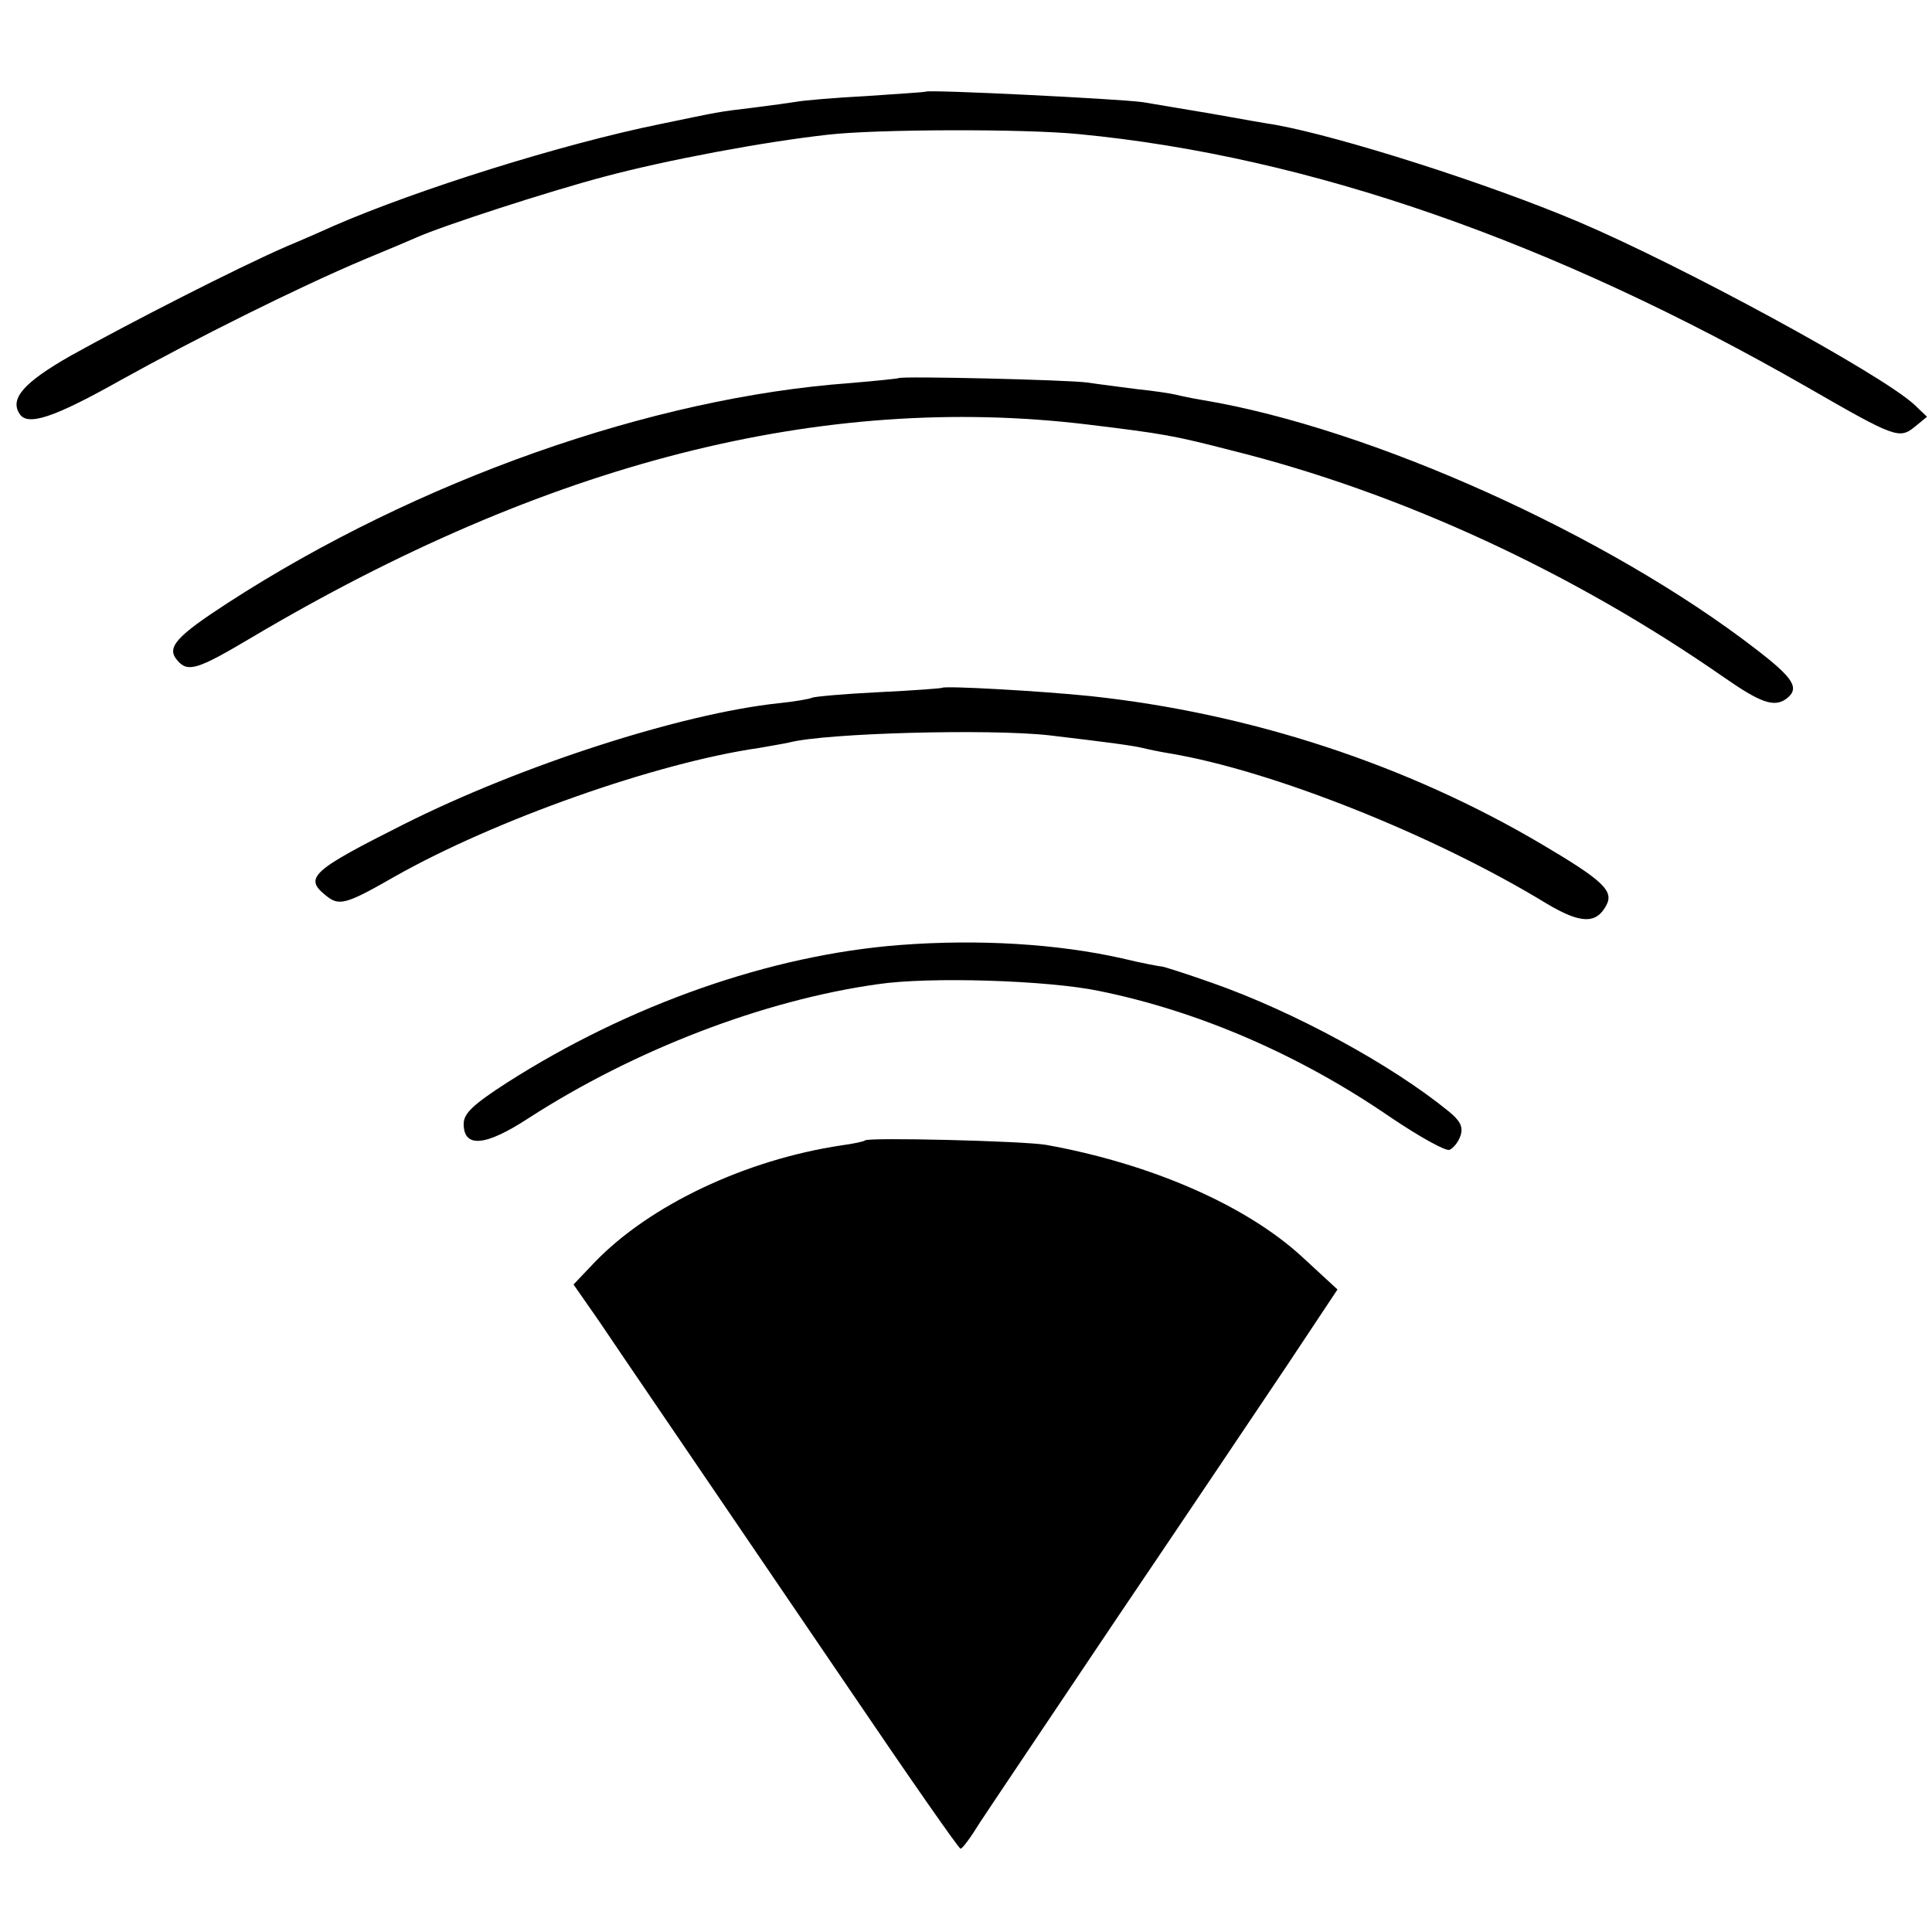
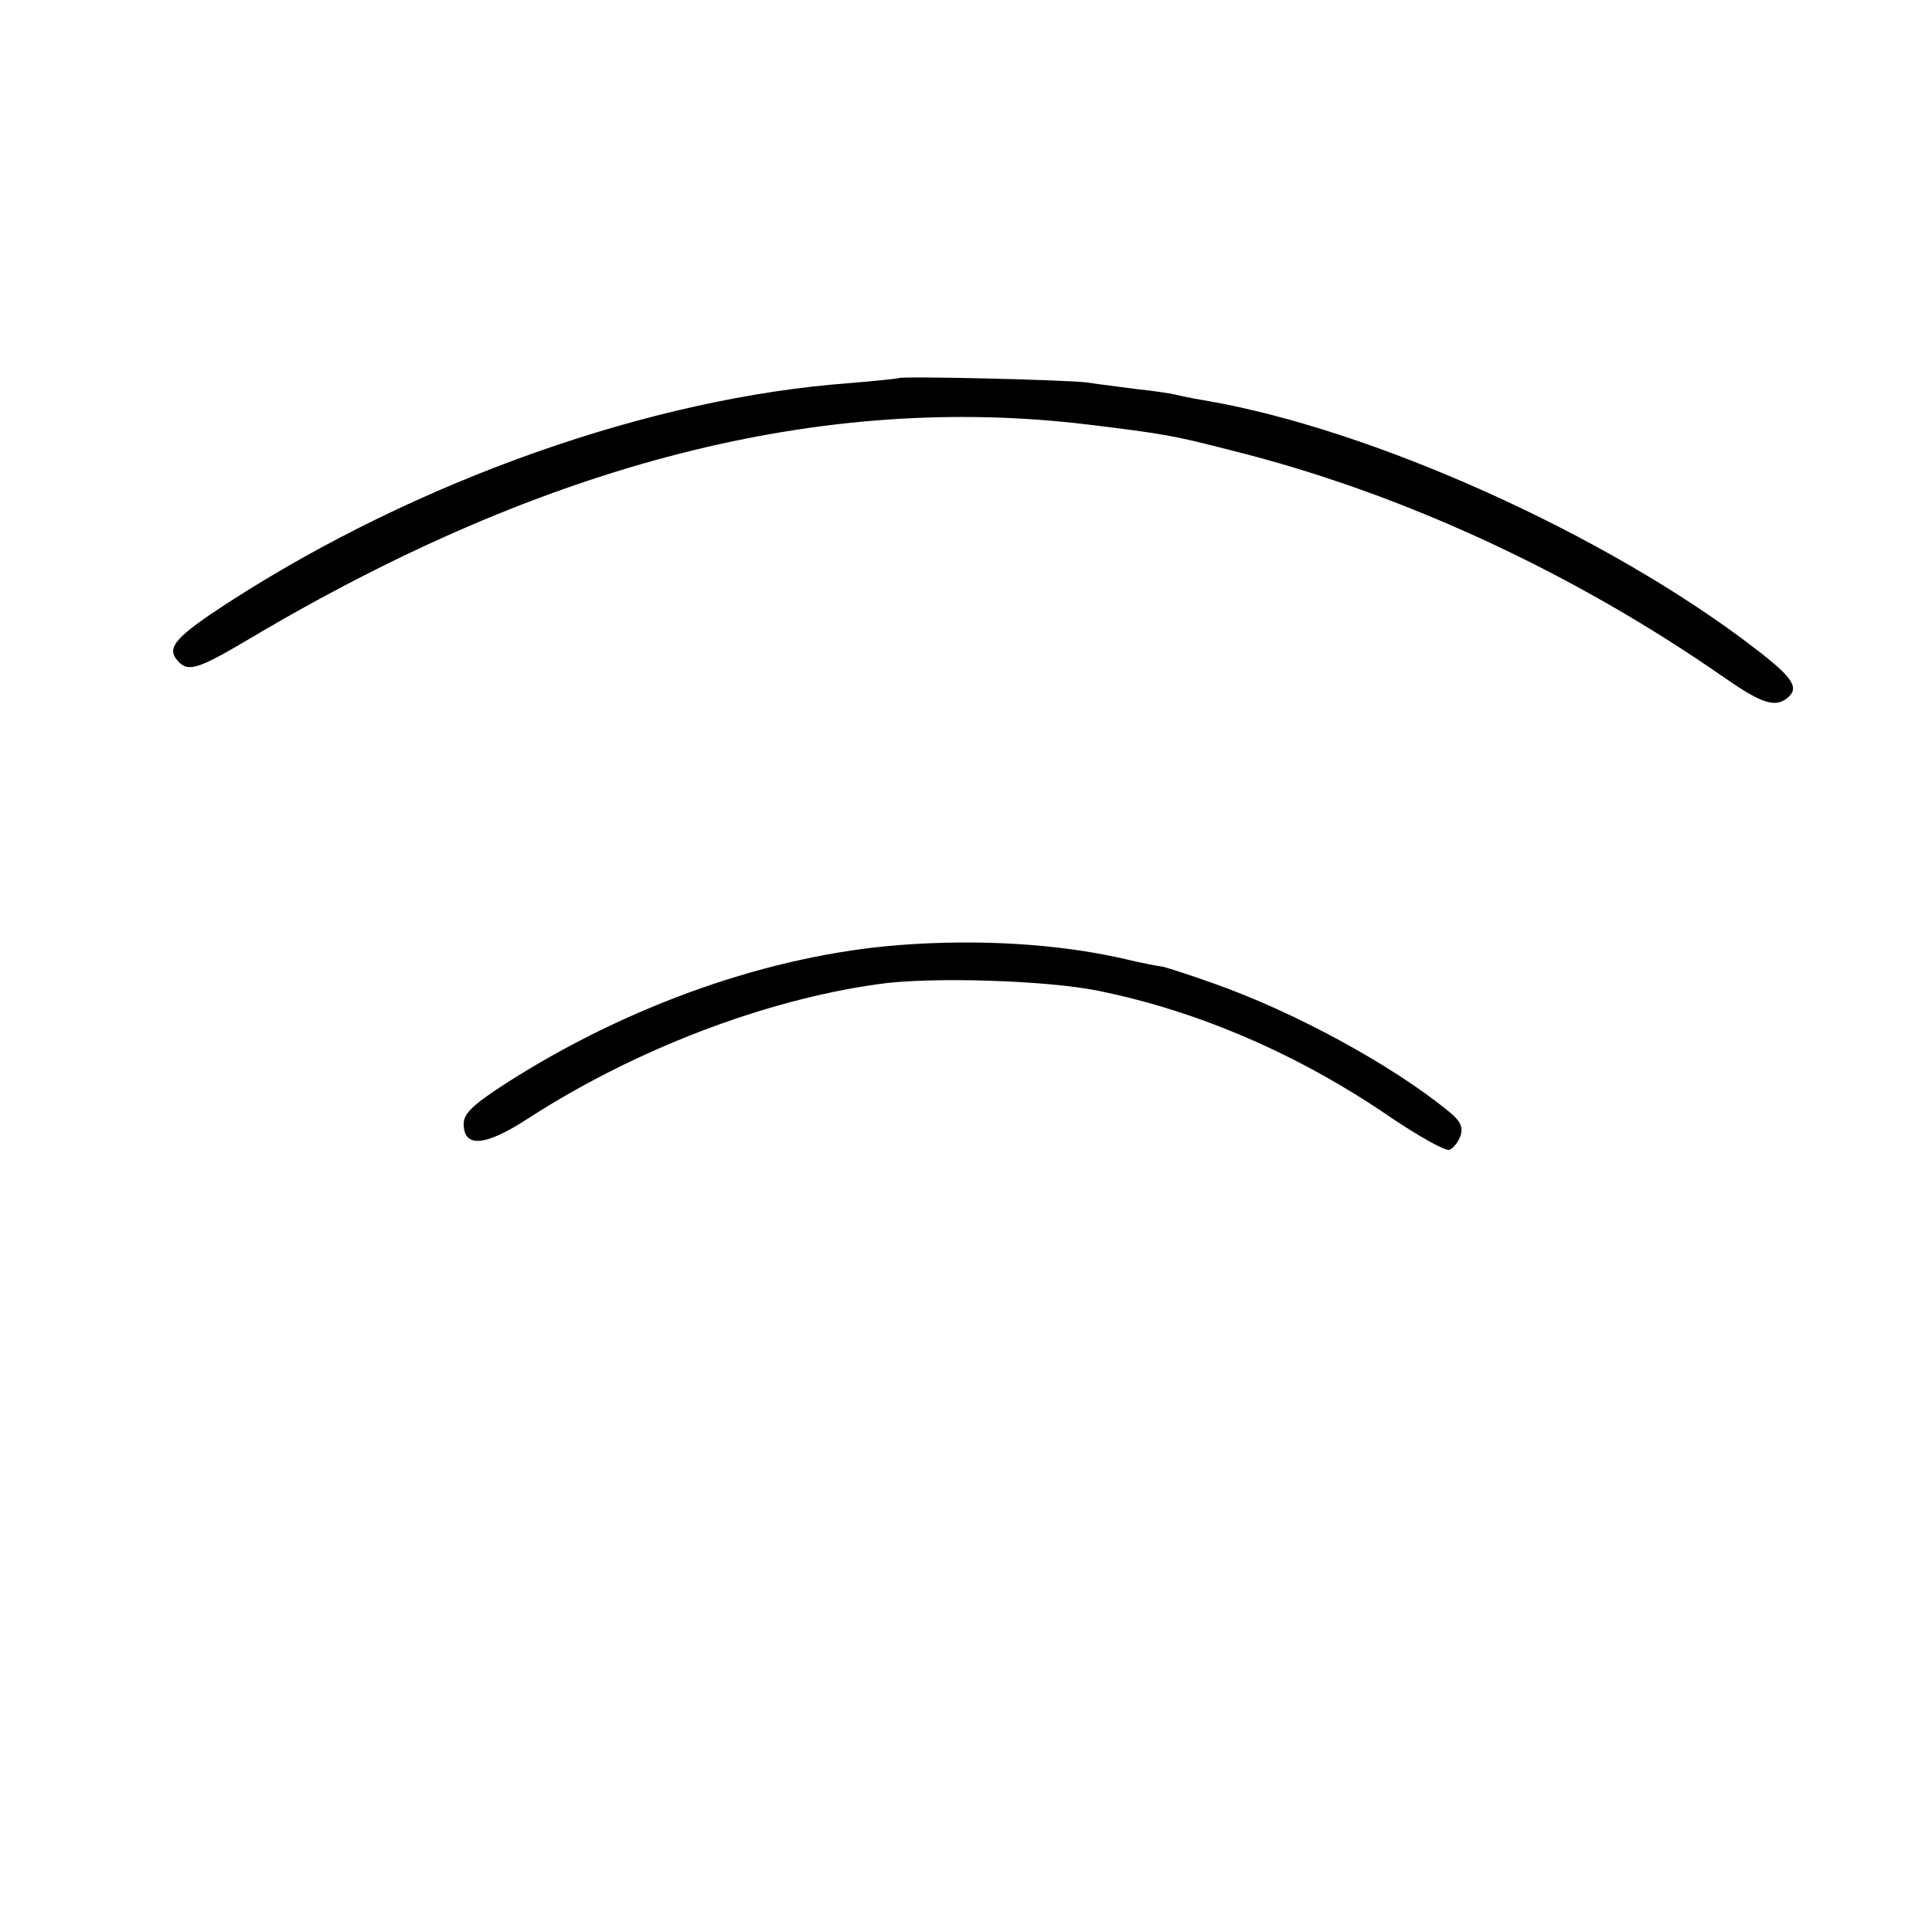
<svg xmlns="http://www.w3.org/2000/svg" version="1.0" width="350pt" height="350pt" viewBox="0 0 350 350" preserveAspectRatio="xMidYMid meet">
  <g transform="translate(0,350) scale(0.1,-0.1)" fill="#000000" stroke="none">
-     <path d="M1677 3334 c-1 -1 -49 -4 -107 -8 -58 -3 -114 -8 -125 -10 -12 -2 -48 -7 -80 -11 -67 -8 -59 -7 -170 -30 -177 -36 -438 -118 -590 -184 -11 -5 -49 -22 -85 -37 -90 -39 -287 -140 -393 -199 -84 -48 -109 -77 -92 -104 14 -24 62 -8 183 60 137 76 321 168 442 219 41 17 84 35 95 40 47 21 238 83 340 110 112 30 288 63 405 76 86 10 355 11 455 1 416 -40 858 -194 1320 -459 158 -91 166 -94 194 -71 l22 18 -23 22 c-61 56 -420 251 -608 331 -165 70 -433 155 -550 176 -14 2 -65 11 -115 20 -49 8 -106 18 -125 21 -45 6 -387 23 -393 19z" />
    <path d="M1628 2815 c-2 -1 -41 -5 -88 -9 -359 -26 -784 -176 -1127 -398 -94 -61 -112 -81 -92 -104 19 -23 37 -17 133 40 536 318 1035 445 1516 387 140 -17 156 -20 261 -47 306 -76 619 -221 892 -411 66 -46 91 -55 113 -39 25 19 14 37 -55 90 -268 207 -697 400 -1001 451 -19 3 -42 8 -50 10 -8 2 -40 7 -70 10 -30 4 -71 9 -90 12 -38 5 -337 12 -342 8z" />
-     <path d="M1707 2254 c-1 -1 -53 -5 -116 -8 -62 -3 -116 -8 -120 -10 -3 -2 -31 -7 -61 -10 -176 -19 -465 -112 -678 -219 -167 -84 -182 -97 -142 -129 24 -20 36 -17 125 34 180 102 473 206 660 233 22 4 47 8 55 10 66 17 361 25 470 13 110 -13 154 -19 170 -23 8 -2 31 -7 50 -10 184 -31 477 -147 682 -272 62 -37 90 -37 108 -3 14 26 -6 45 -116 110 -245 145 -529 238 -819 269 -87 9 -263 19 -268 15z" />
    <path d="M1630 1788 c-234 -18 -490 -108 -711 -249 -62 -40 -79 -56 -79 -75 0 -44 39 -41 117 10 192 124 426 214 633 243 94 14 308 7 400 -12 183 -37 366 -117 529 -229 52 -35 100 -62 107 -59 7 3 16 14 20 26 5 16 -1 27 -22 44 -103 84 -279 180 -427 232 -48 17 -89 30 -92 30 -3 0 -36 6 -73 15 -116 26 -258 35 -402 24z" />
-     <path d="M1567 1434 c-2 -2 -21 -6 -43 -9 -173 -26 -347 -108 -447 -212 l-38 -40 46 -66 c45 -67 98 -144 455 -669 107 -158 197 -287 200 -287 3 -1 19 21 35 47 17 26 128 191 246 367 119 176 258 383 309 459 l93 140 -64 59 c-102 94 -275 169 -464 203 -41 7 -322 14 -328 8z" />
  </g>
</svg>